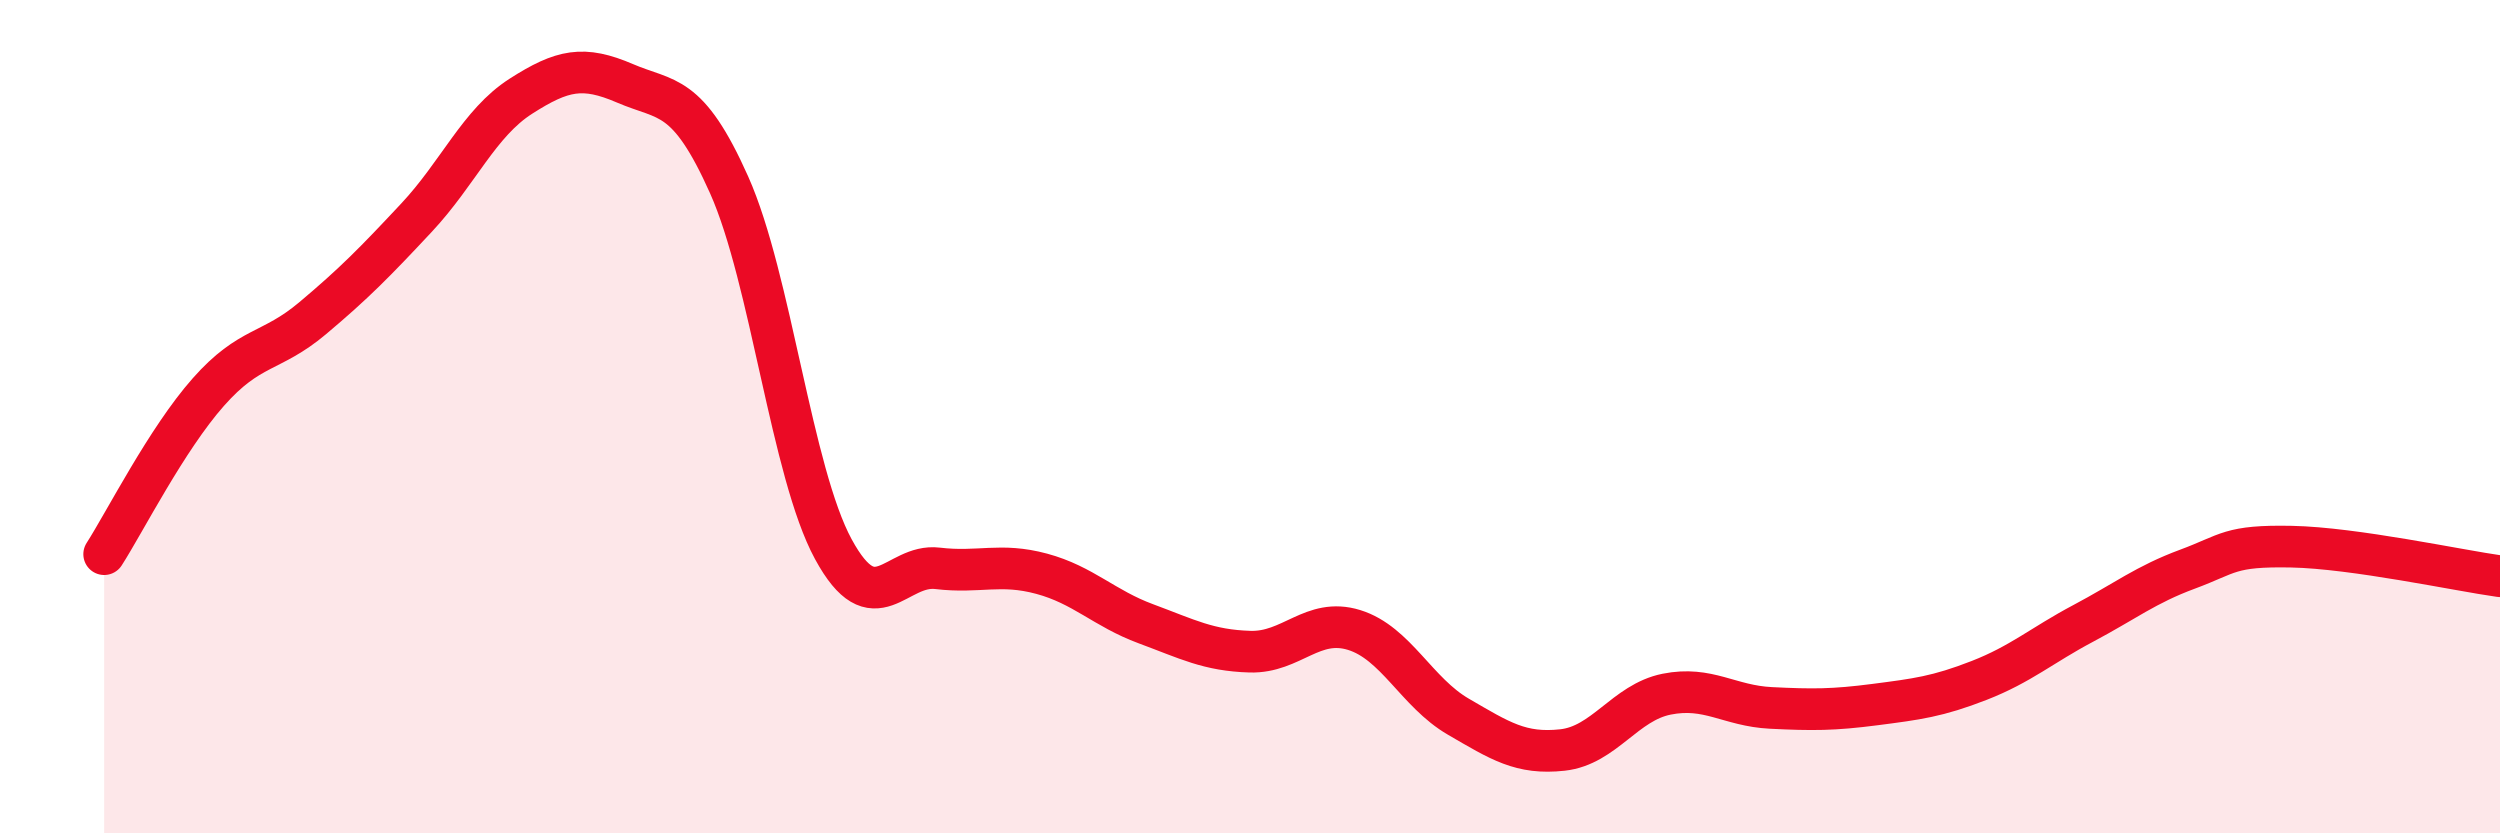
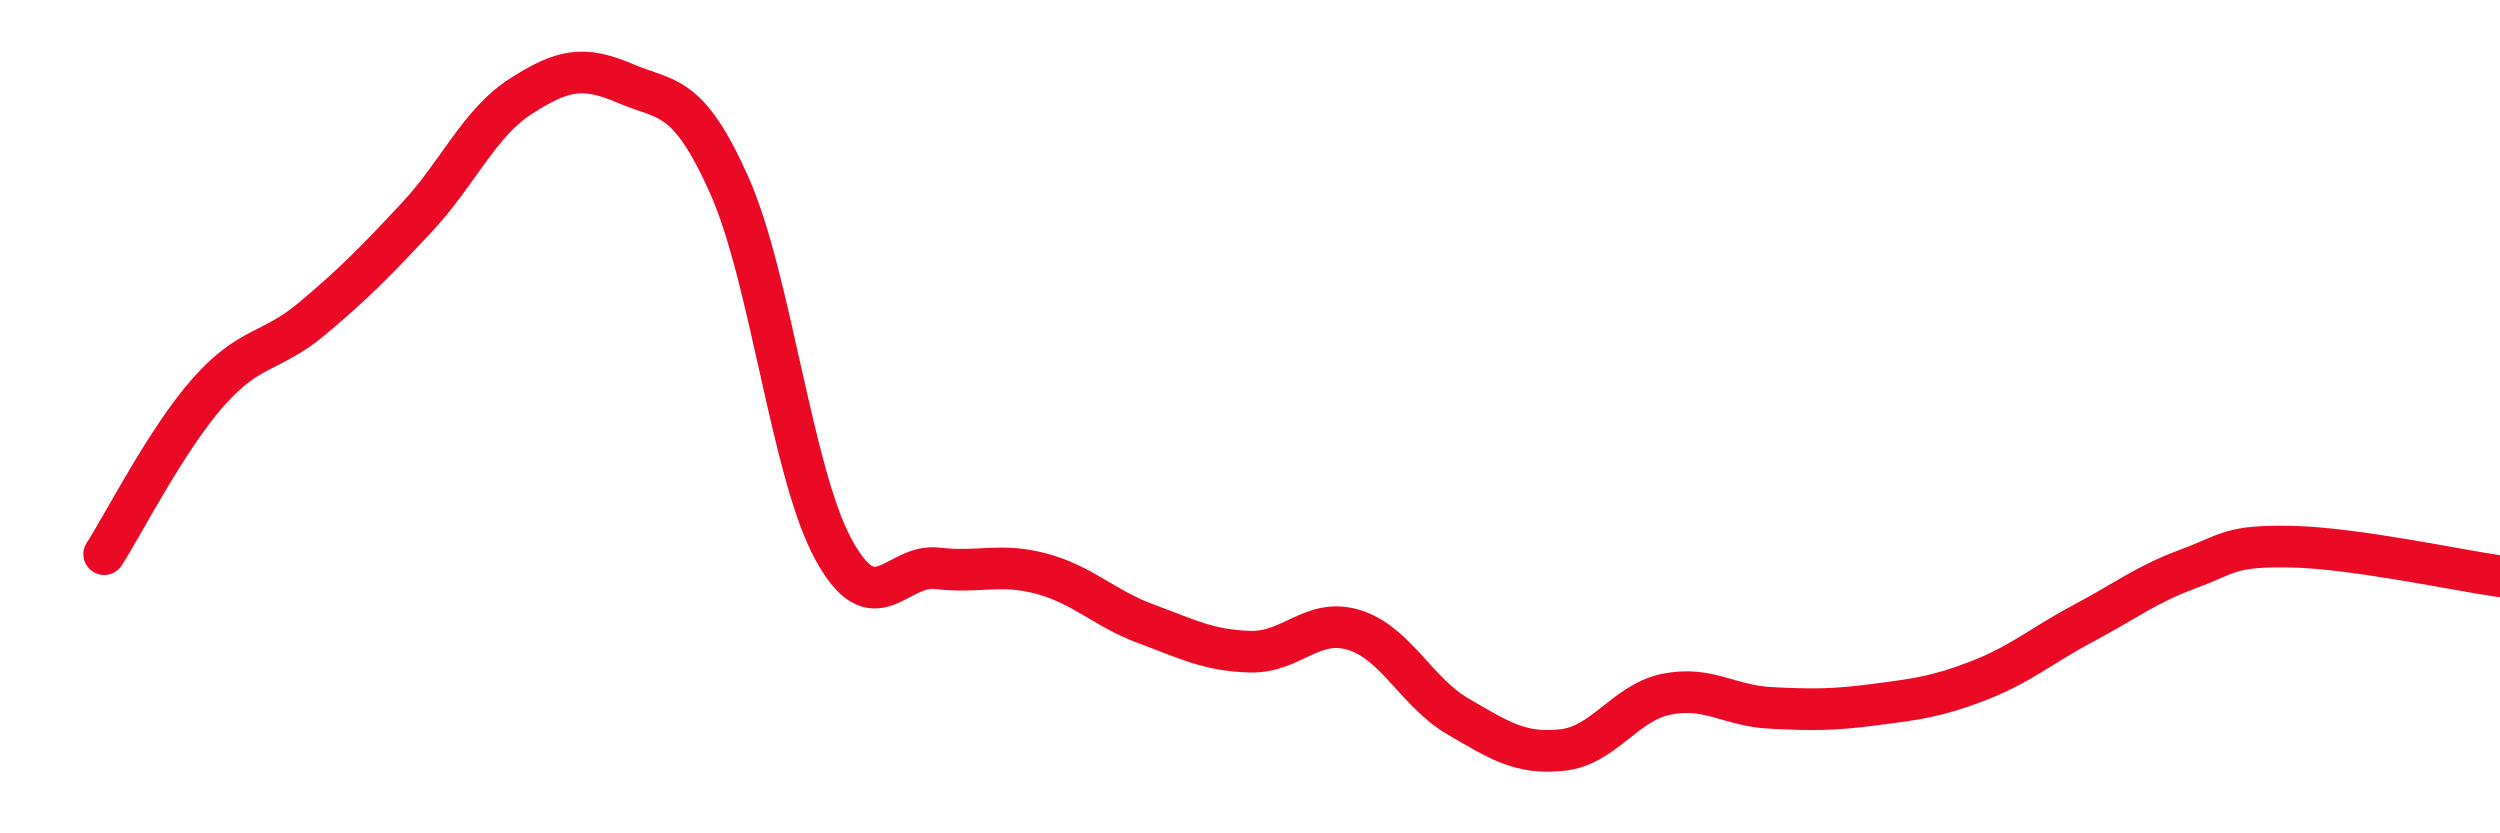
<svg xmlns="http://www.w3.org/2000/svg" width="60" height="20" viewBox="0 0 60 20">
-   <path d="M 2.5,13.3 C 3,12.52 4,10.54 5,9.41 C 6,8.28 6.5,8.48 7.5,7.64 C 8.5,6.8 9,6.29 10,5.22 C 11,4.15 11.5,2.95 12.5,2.31 C 13.5,1.67 14,1.57 15,2 C 16,2.43 16.5,2.2 17.5,4.44 C 18.5,6.68 19,11.34 20,13.18 C 21,15.02 21.5,13.52 22.5,13.64 C 23.5,13.76 24,13.5 25,13.77 C 26,14.04 26.5,14.6 27.5,14.97 C 28.5,15.34 29,15.61 30,15.64 C 31,15.67 31.5,14.81 32.5,15.12 C 33.5,15.43 34,16.62 35,17.2 C 36,17.78 36.5,18.11 37.5,18 C 38.5,17.89 39,16.86 40,16.66 C 41,16.46 41.5,16.94 42.5,16.99 C 43.5,17.04 44,17.04 45,16.91 C 46,16.78 46.5,16.72 47.5,16.33 C 48.5,15.94 49,15.49 50,14.96 C 51,14.43 51.5,14.03 52.5,13.66 C 53.5,13.29 53.5,13.09 55,13.12 C 56.5,13.15 59,13.69 60,13.83L60 20L2.5 20Z" fill="#EB0A25" opacity="0.1" stroke-linecap="round" stroke-linejoin="round" />
  <path d="M 2.5,13.3 C 3,12.52 4,10.54 5,9.41 C 6,8.28 6.5,8.48 7.5,7.64 C 8.5,6.8 9,6.29 10,5.22 C 11,4.15 11.5,2.95 12.5,2.31 C 13.5,1.67 14,1.57 15,2 C 16,2.43 16.5,2.2 17.5,4.44 C 18.5,6.68 19,11.34 20,13.18 C 21,15.02 21.5,13.52 22.5,13.64 C 23.5,13.76 24,13.5 25,13.77 C 26,14.04 26.5,14.6 27.5,14.97 C 28.5,15.34 29,15.61 30,15.64 C 31,15.67 31.5,14.81 32.5,15.12 C 33.5,15.43 34,16.62 35,17.2 C 36,17.78 36.5,18.11 37.5,18 C 38.5,17.89 39,16.86 40,16.66 C 41,16.46 41.5,16.94 42.5,16.99 C 43.5,17.04 44,17.04 45,16.91 C 46,16.78 46.5,16.72 47.5,16.33 C 48.5,15.94 49,15.49 50,14.96 C 51,14.43 51.5,14.03 52.5,13.66 C 53.5,13.29 53.5,13.09 55,13.12 C 56.5,13.15 59,13.69 60,13.83" stroke="#EB0A25" stroke-width="1" fill="none" stroke-linecap="round" stroke-linejoin="round" />
</svg>